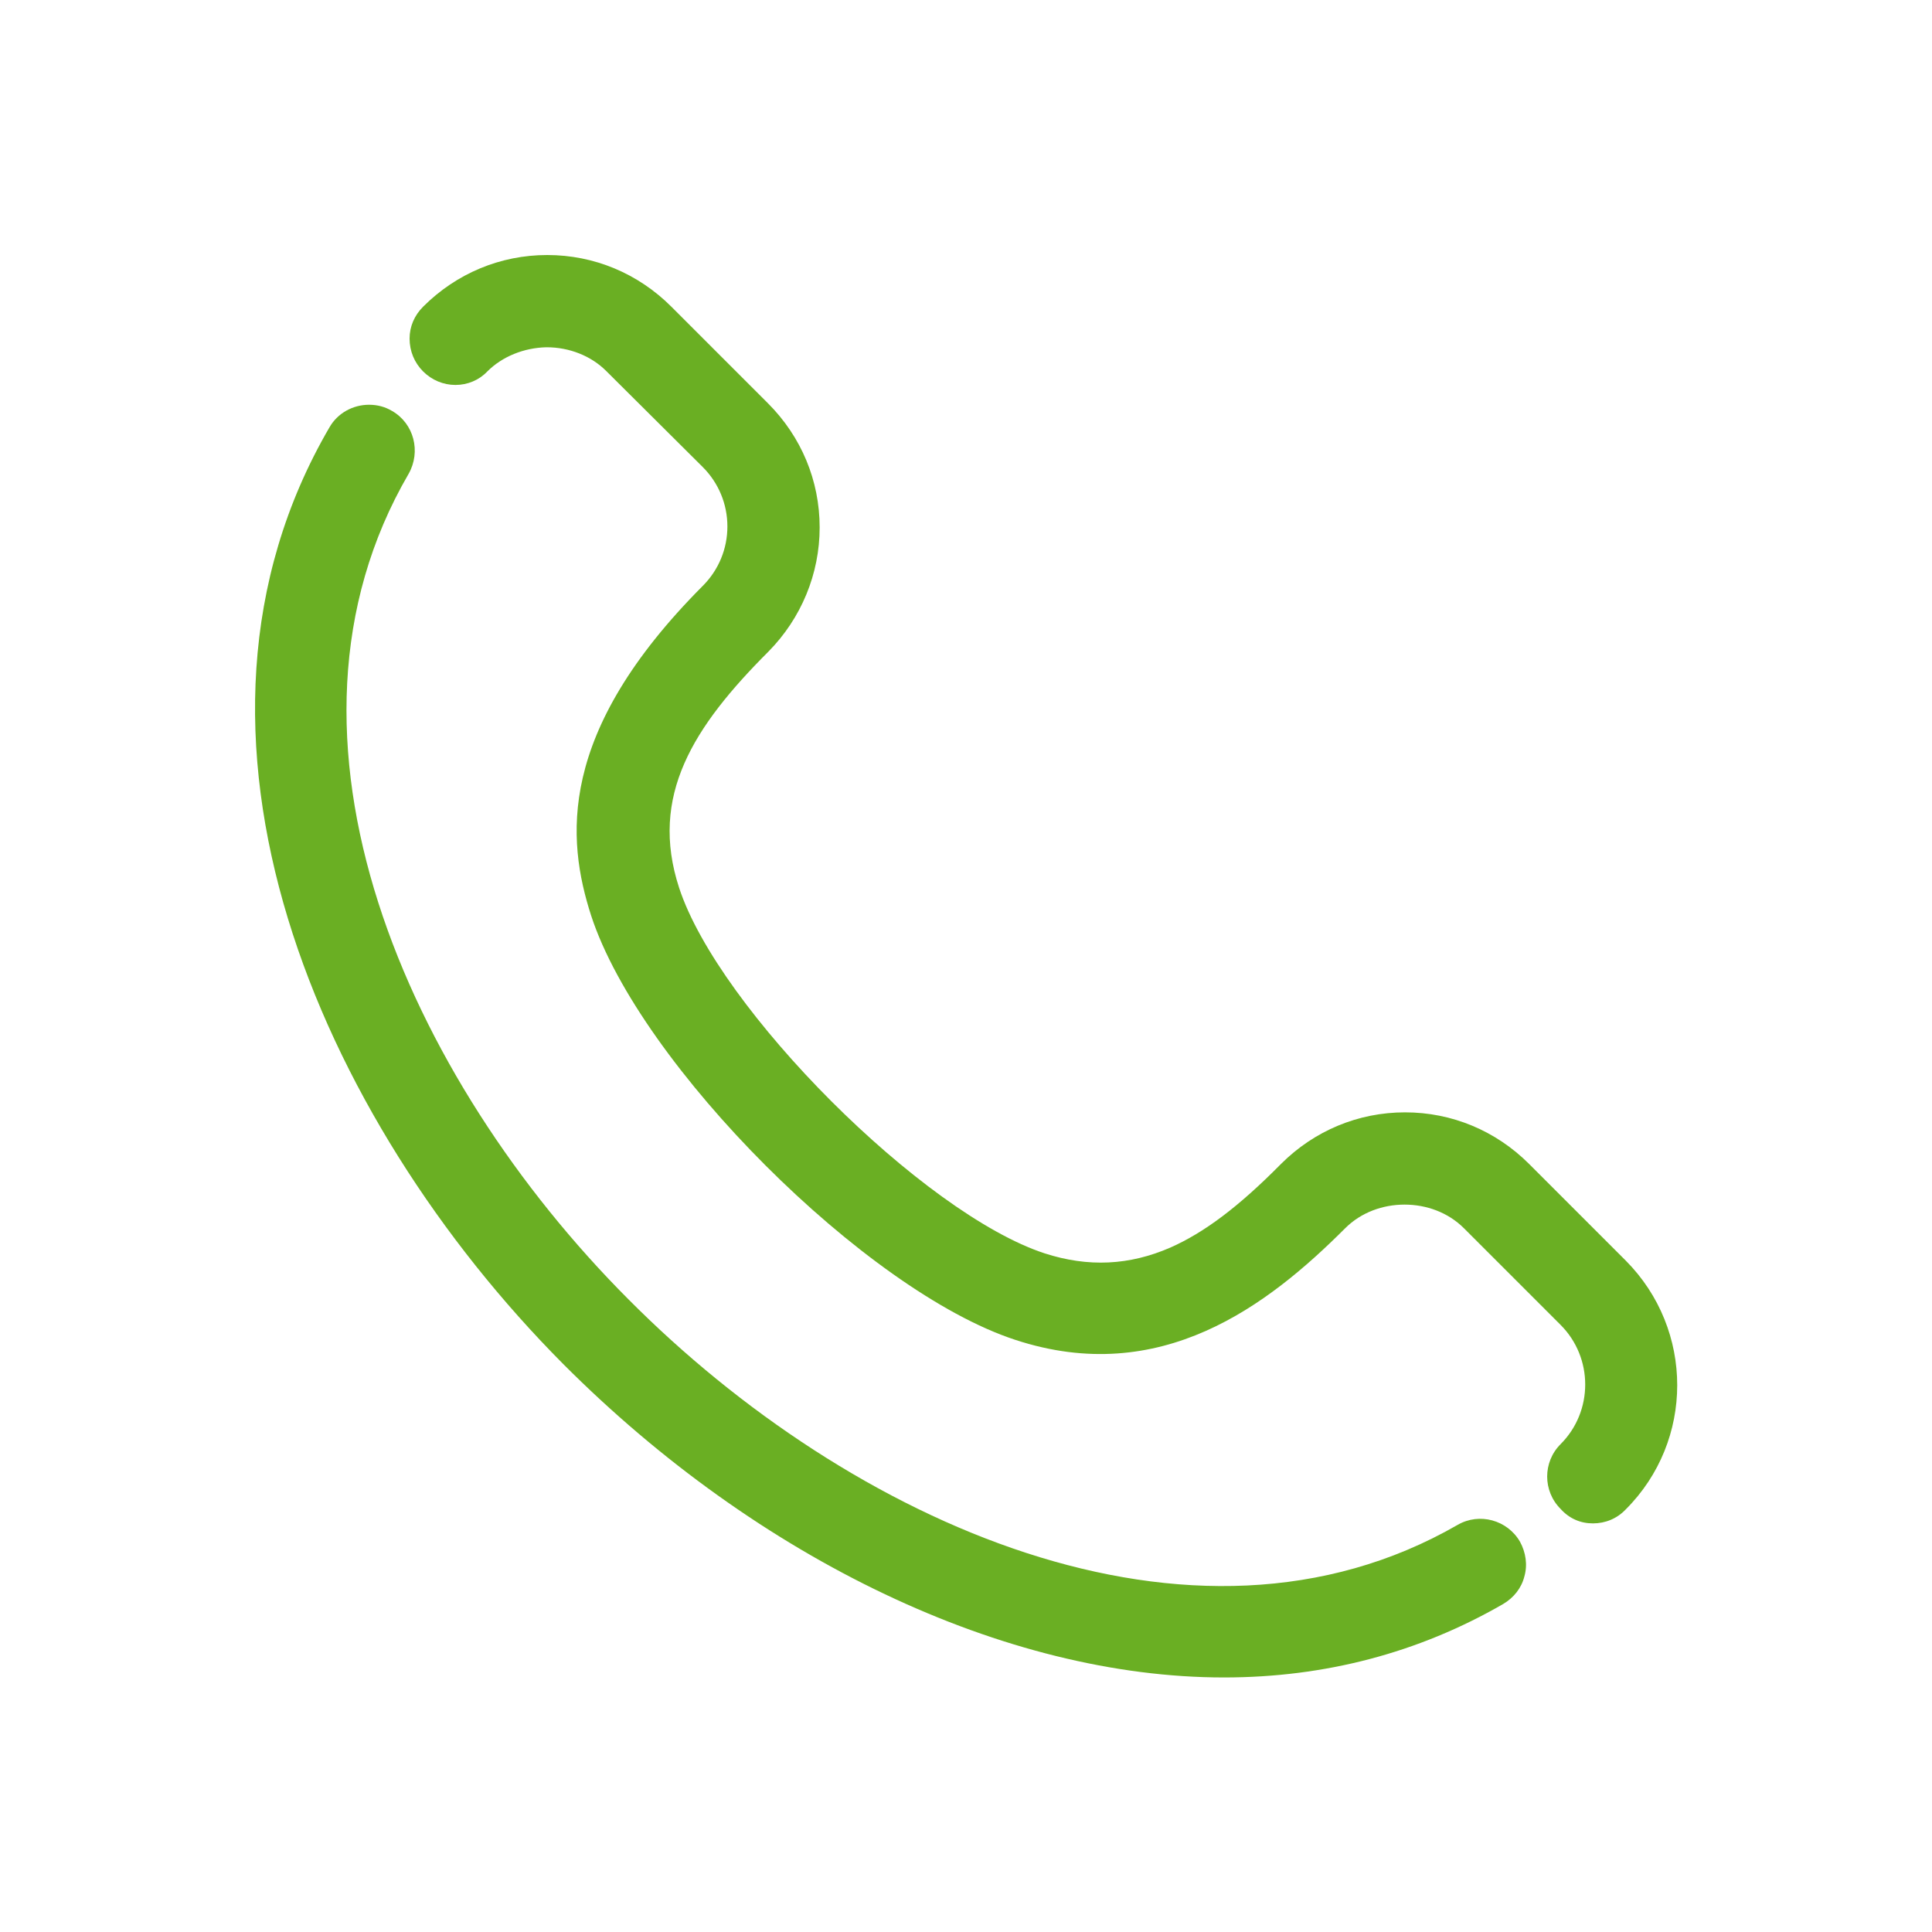
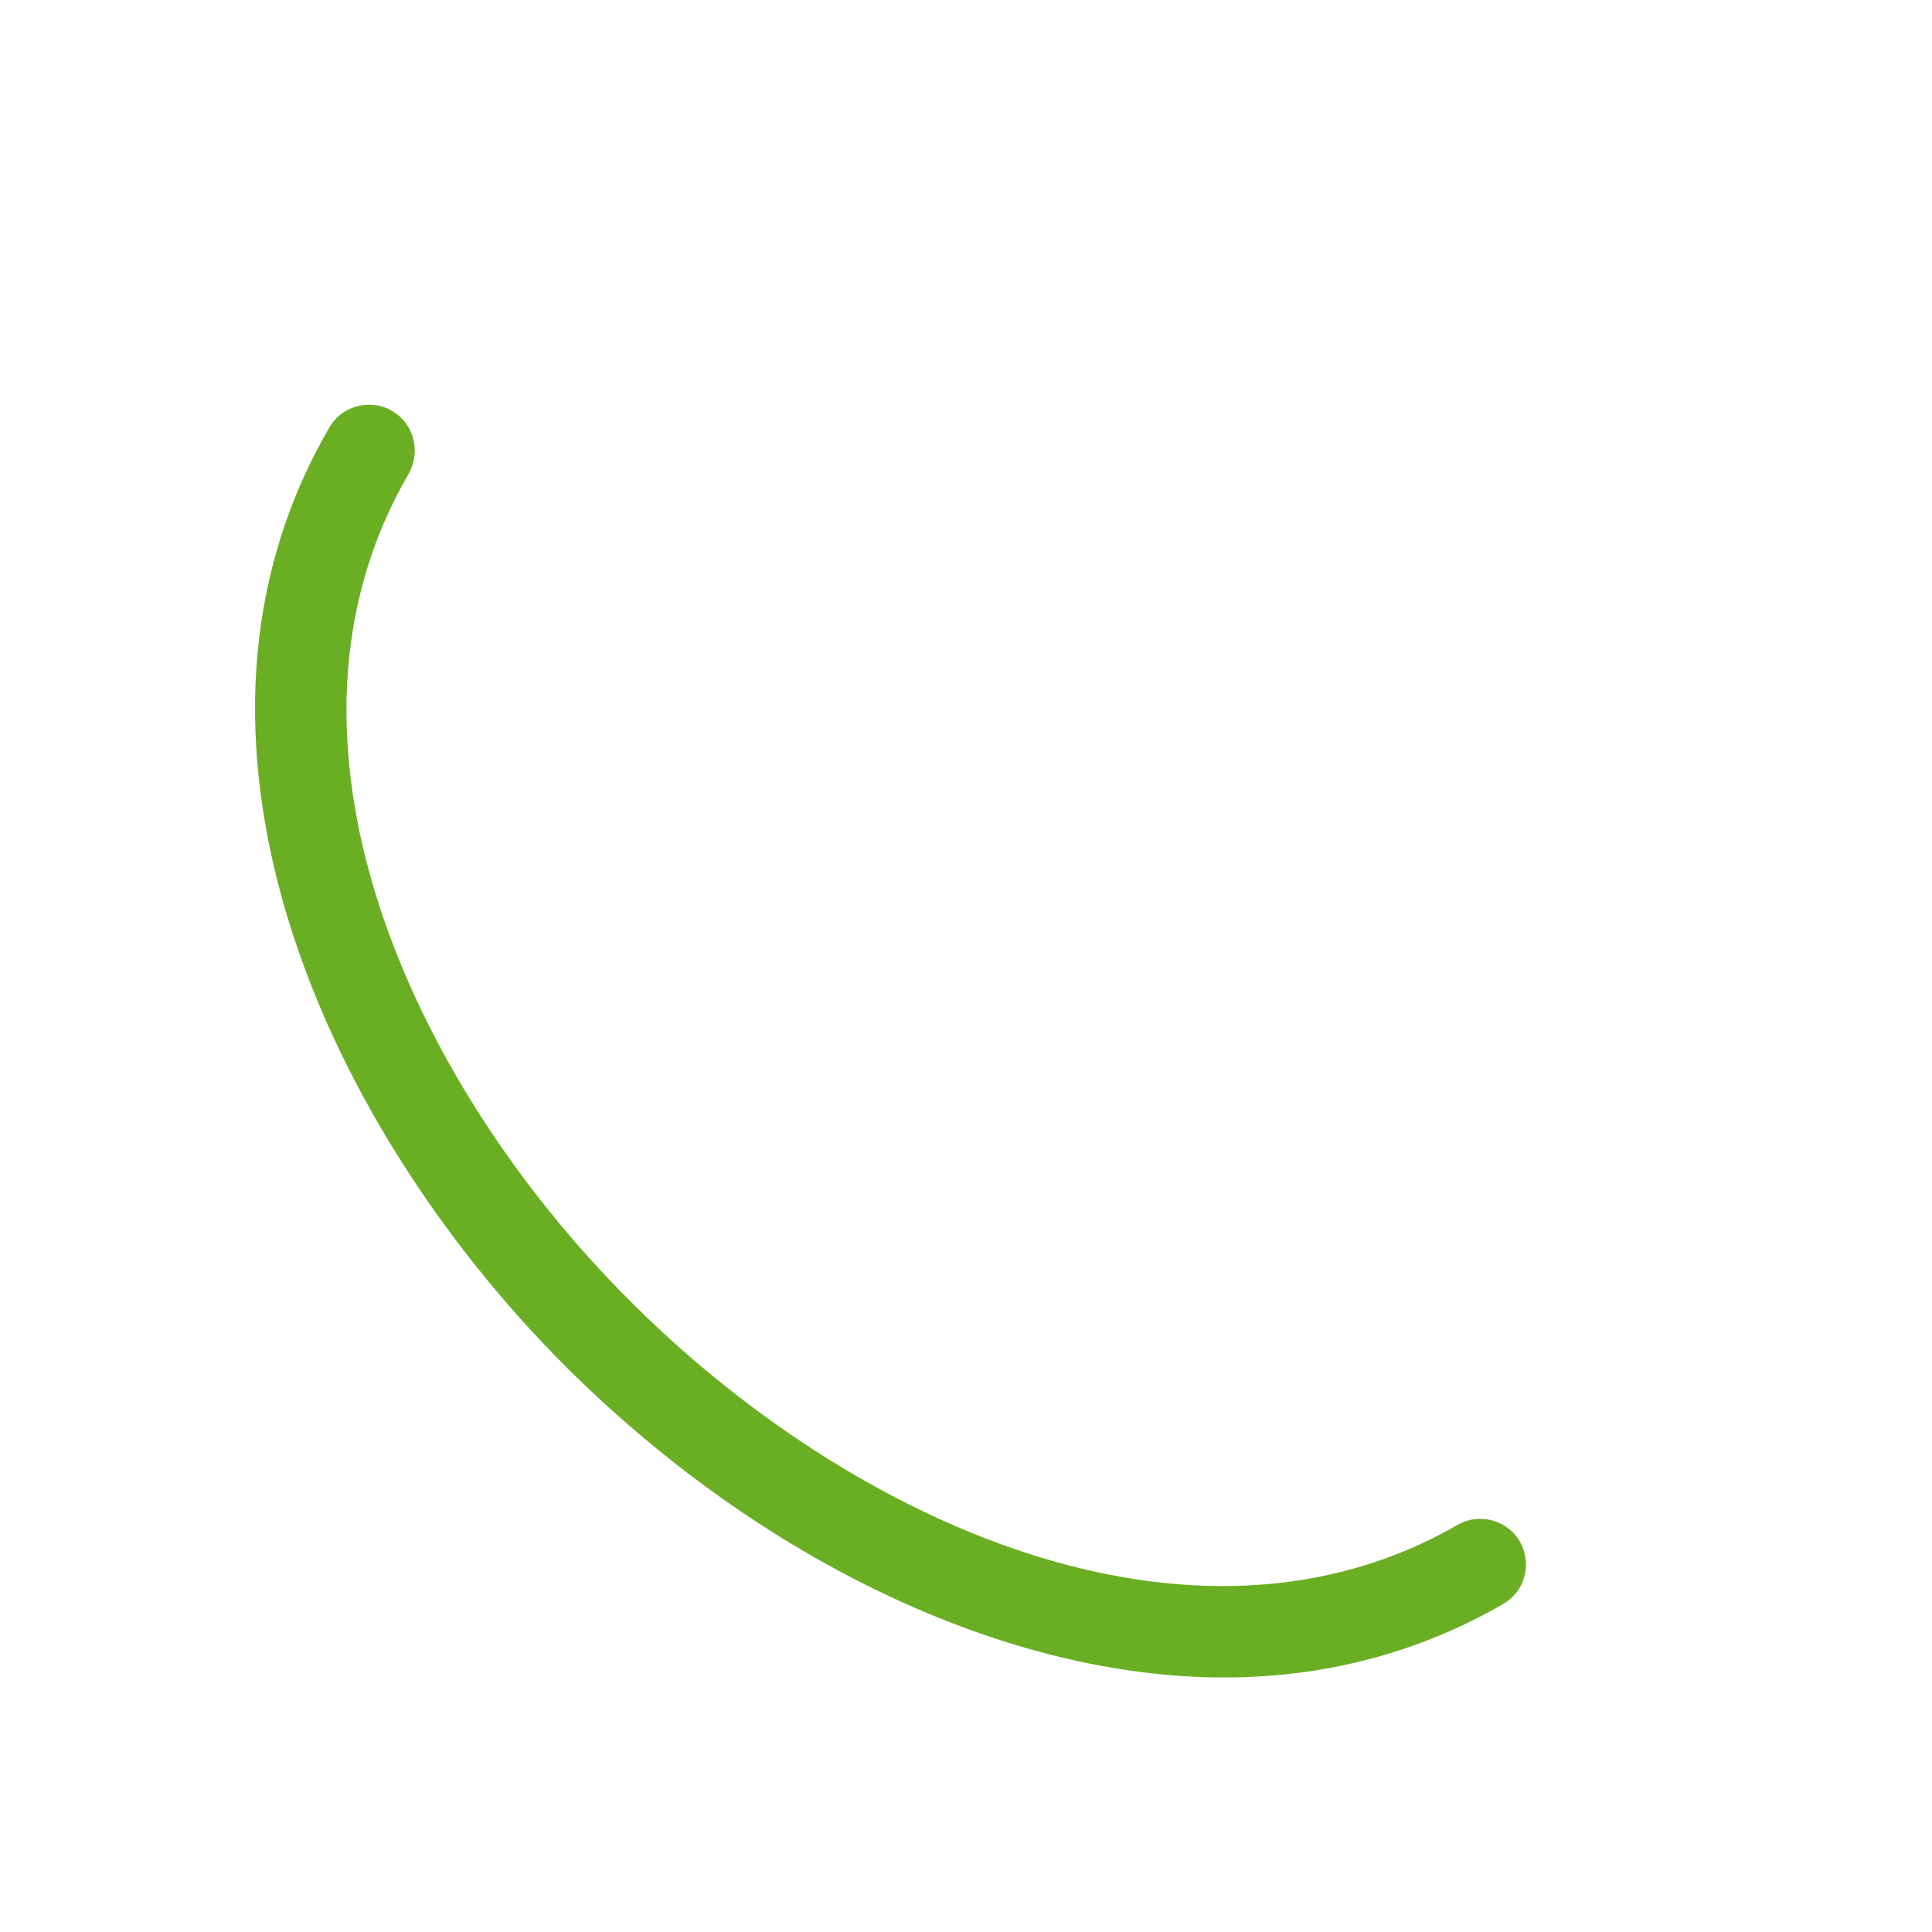
<svg xmlns="http://www.w3.org/2000/svg" version="1.1" id="Ebene_1" x="0px" y="0px" viewBox="0 0 400 400" style="enable-background:new 0 0 400 400;" xml:space="preserve">
  <style type="text/css">
	.st0{fill:#6AAF23;}
</style>
  <g>
    <path class="st0" d="M116.6,282.4c40.5,40.6,91.6,64.9,136.8,64.9c20.9,0,40.3-5.1,57.8-15.2c2.2-1.3,3.8-3.3,4.4-5.7   c0.7-2.4,0.3-5-0.9-7.2c-2.6-4.5-8.4-6.1-12.9-3.5c-55,31.7-125.9-0.6-171.7-46.7C84.5,223.3,52.8,152.7,84.6,98.1   c2.6-4.6,1.1-10.4-3.4-13c-1.5-0.9-3.1-1.3-4.8-1.3c-3.3,0-6.5,1.7-8.2,4.7C31.3,151.8,66,231.5,116.6,282.4z" />
-     <path class="st0" d="M329.8,315.4c2.6,0,5-1,6.8-2.9c14.2-14.2,14.2-37.2,0-51.5l-20-20c-6.9-6.9-16-10.7-25.7-10.7   s-18.8,3.8-25.7,10.7c-8.8,8.9-15.9,14.2-22.9,17.3c-8.5,3.7-17,4.1-26,1.2c-25.1-8.2-67.5-50.6-75.7-75.7   c-6.2-19,2.9-33.3,18.5-48.9c6.8-6.9,10.6-16.1,10.6-25.7c0-9.7-3.8-18.8-10.7-25.7l-20-20c-6.9-6.9-16-10.7-25.7-10.7   s-18.8,3.8-25.7,10.7c-1.8,1.8-2.8,4.1-2.8,6.6c0,2.6,1,5,2.8,6.8s4.2,2.8,6.7,2.8l0,0c2.5,0,4.9-1,6.6-2.8c3.1-3.1,7.6-4.9,12.2-5   c0,0,0,0,0.1,0c4.7,0,9.2,1.8,12.3,4.9l20,19.9c3.3,3.3,5.1,7.7,5.1,12.3s-1.8,9-5.1,12.3c-30.3,30.4-28.2,52.5-23.1,68.3   c10.1,30.9,56.9,77.7,87.8,87.8c30.1,9.9,52.3-7.1,68.3-23.1c3.3-3.3,7.8-4.9,12.3-4.9s9,1.6,12.3,4.9l20,20   c6.8,6.8,6.8,17.9,0,24.7c-3.7,3.7-3.7,9.7,0,13.4C324.9,314.4,327.2,315.4,329.8,315.4z" />
  </g>
</svg>